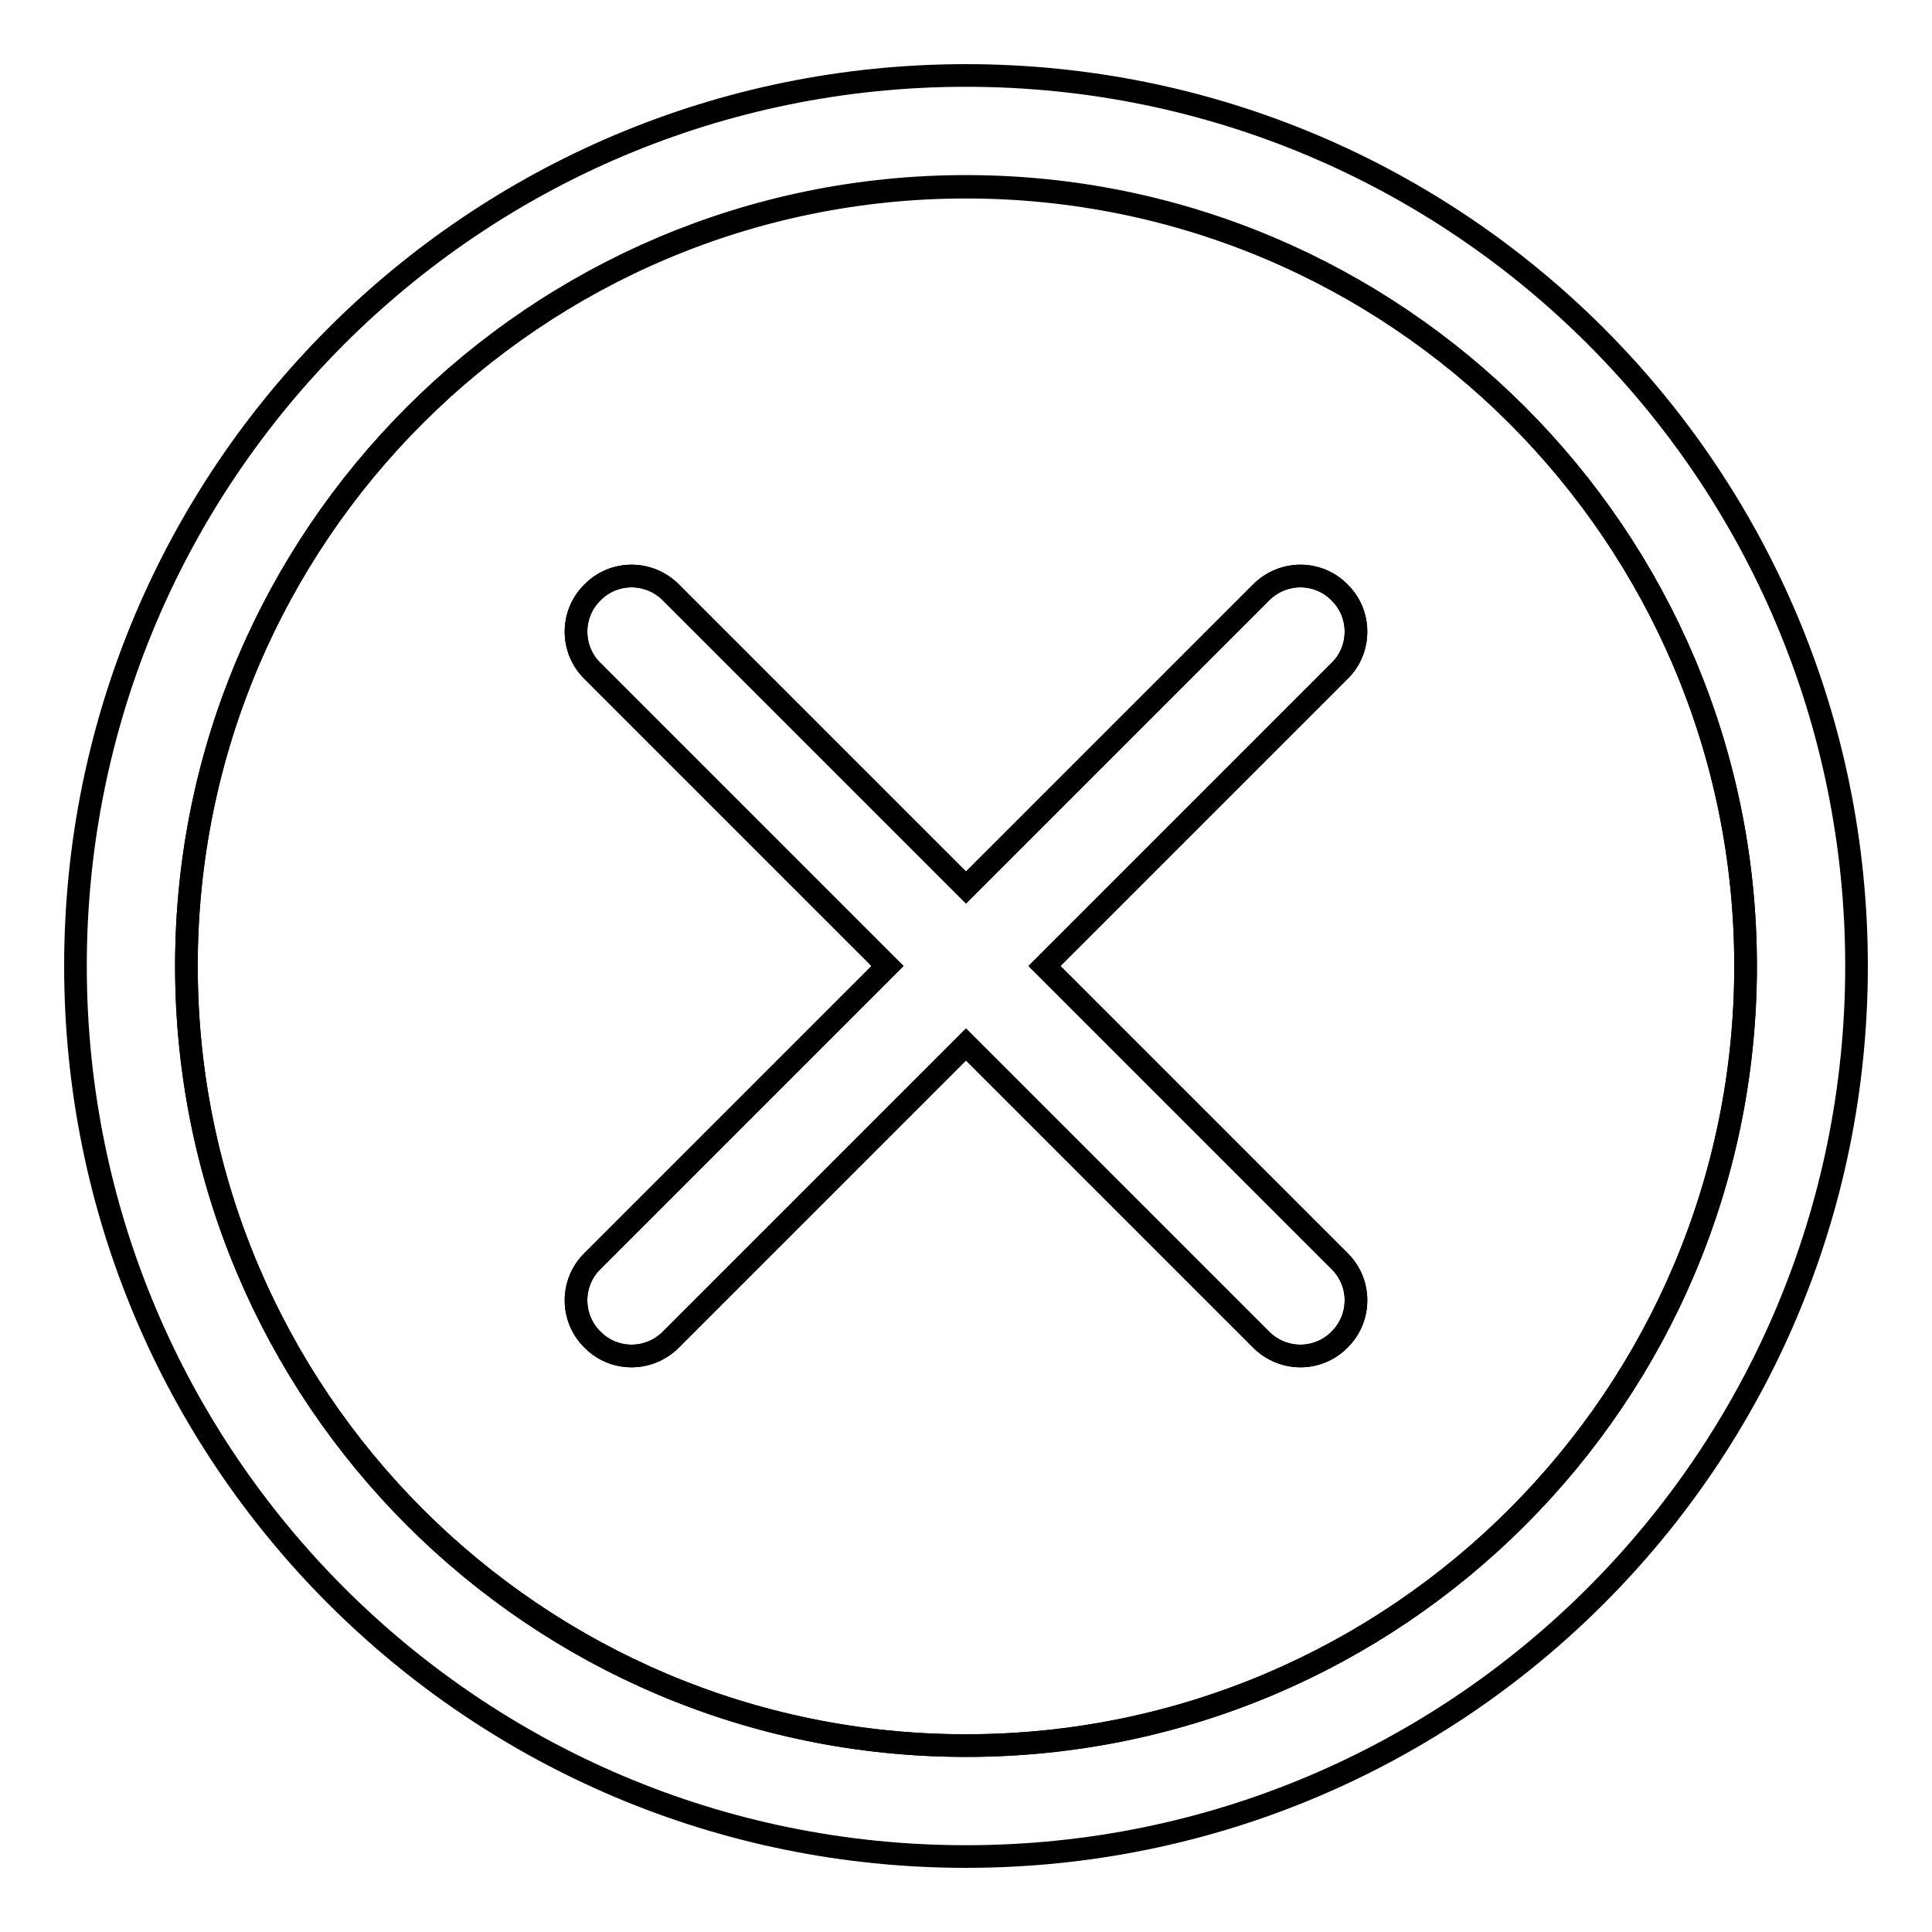
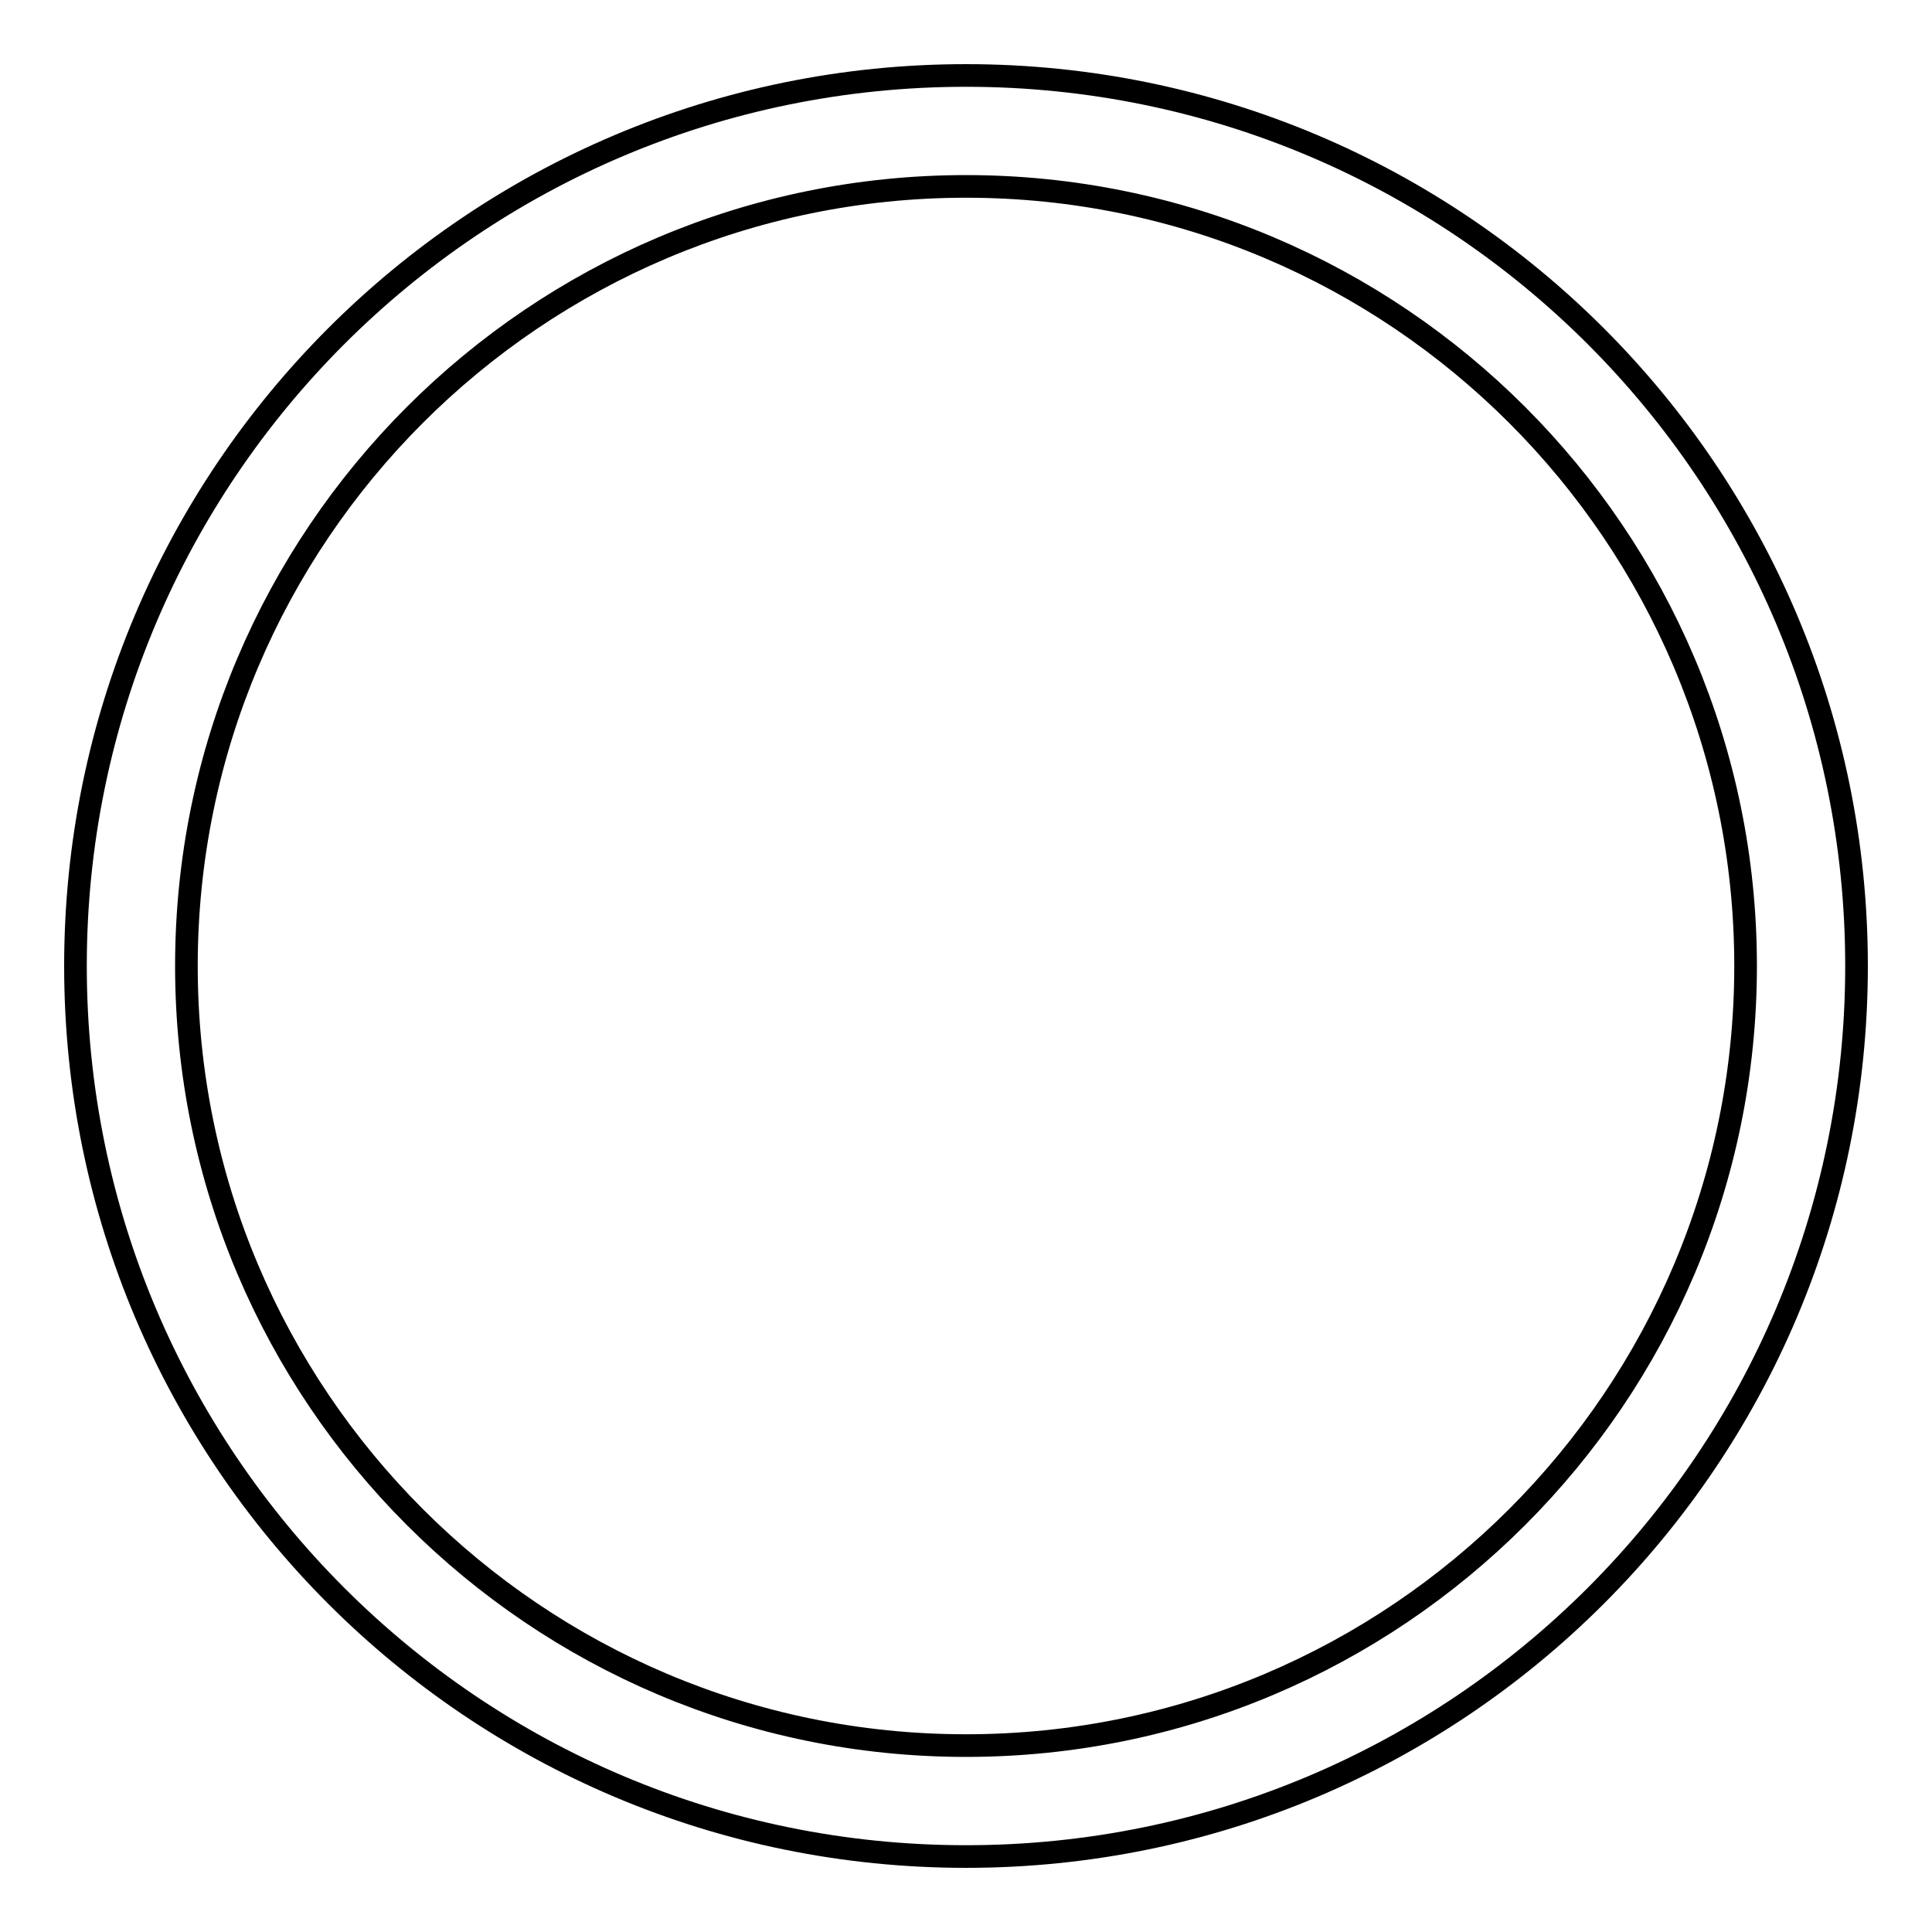
<svg xmlns="http://www.w3.org/2000/svg" version="1.1" x="0px" y="0px" viewBox="0 0 256 256" enable-background="new 0 0 256 256" xml:space="preserve">
  <g>
    <g>
-       <path stroke-width="3" fill-opacity="0" stroke="#000000" d="M128,24.8C71,24.8,24.7,71,24.7,128c0,57,46.2,103.3,103.3,103.3S231.3,185,231.3,128C231.3,71,185,24.8,128,24.8z M177.5,167.1c2.9,2.9,2.9,7.6,0,10.4c-2.9,2.9-7.5,2.9-10.4,0L128,138.4l-39.1,39.1c-2.9,2.9-7.6,2.9-10.4,0c-2.9-2.9-2.9-7.6,0-10.4l39.1-39.1L78.5,88.9c-2.9-2.9-2.9-7.6,0-10.4c2.9-2.9,7.5-2.9,10.4,0l39.1,39.1l39.1-39.1c2.9-2.9,7.6-2.9,10.4,0c2.9,2.9,2.9,7.6,0,10.4L138.4,128L177.5,167.1z" />
      <path stroke-width="3" fill-opacity="0" stroke="#000000" d="M128,10C62.8,10,10,62.8,10,128c0,65.2,52.8,118,118,118c65.2,0,118-52.8,118-118C246,62.8,193.2,10,128,10z M128,231.3C71,231.3,24.7,185,24.7,128C24.7,71,71,24.7,128,24.7S231.3,71,231.3,128C231.3,185,185,231.3,128,231.3z" />
-       <path stroke-width="3" fill-opacity="0" stroke="#000000" d="M177.5,78.5c-2.9-2.9-7.5-2.9-10.4,0L128,117.6L88.9,78.5c-2.9-2.9-7.6-2.9-10.4,0c-2.9,2.9-2.9,7.6,0,10.4l39.1,39.1l-39.1,39.1c-2.9,2.9-2.9,7.6,0,10.4c2.9,2.9,7.5,2.9,10.4,0l39.1-39.1l39.1,39.1c2.9,2.9,7.6,2.9,10.4,0c2.9-2.9,2.9-7.6,0-10.4L138.4,128l39.1-39.1C180.4,86,180.4,81.3,177.5,78.5z" />
    </g>
  </g>
</svg>